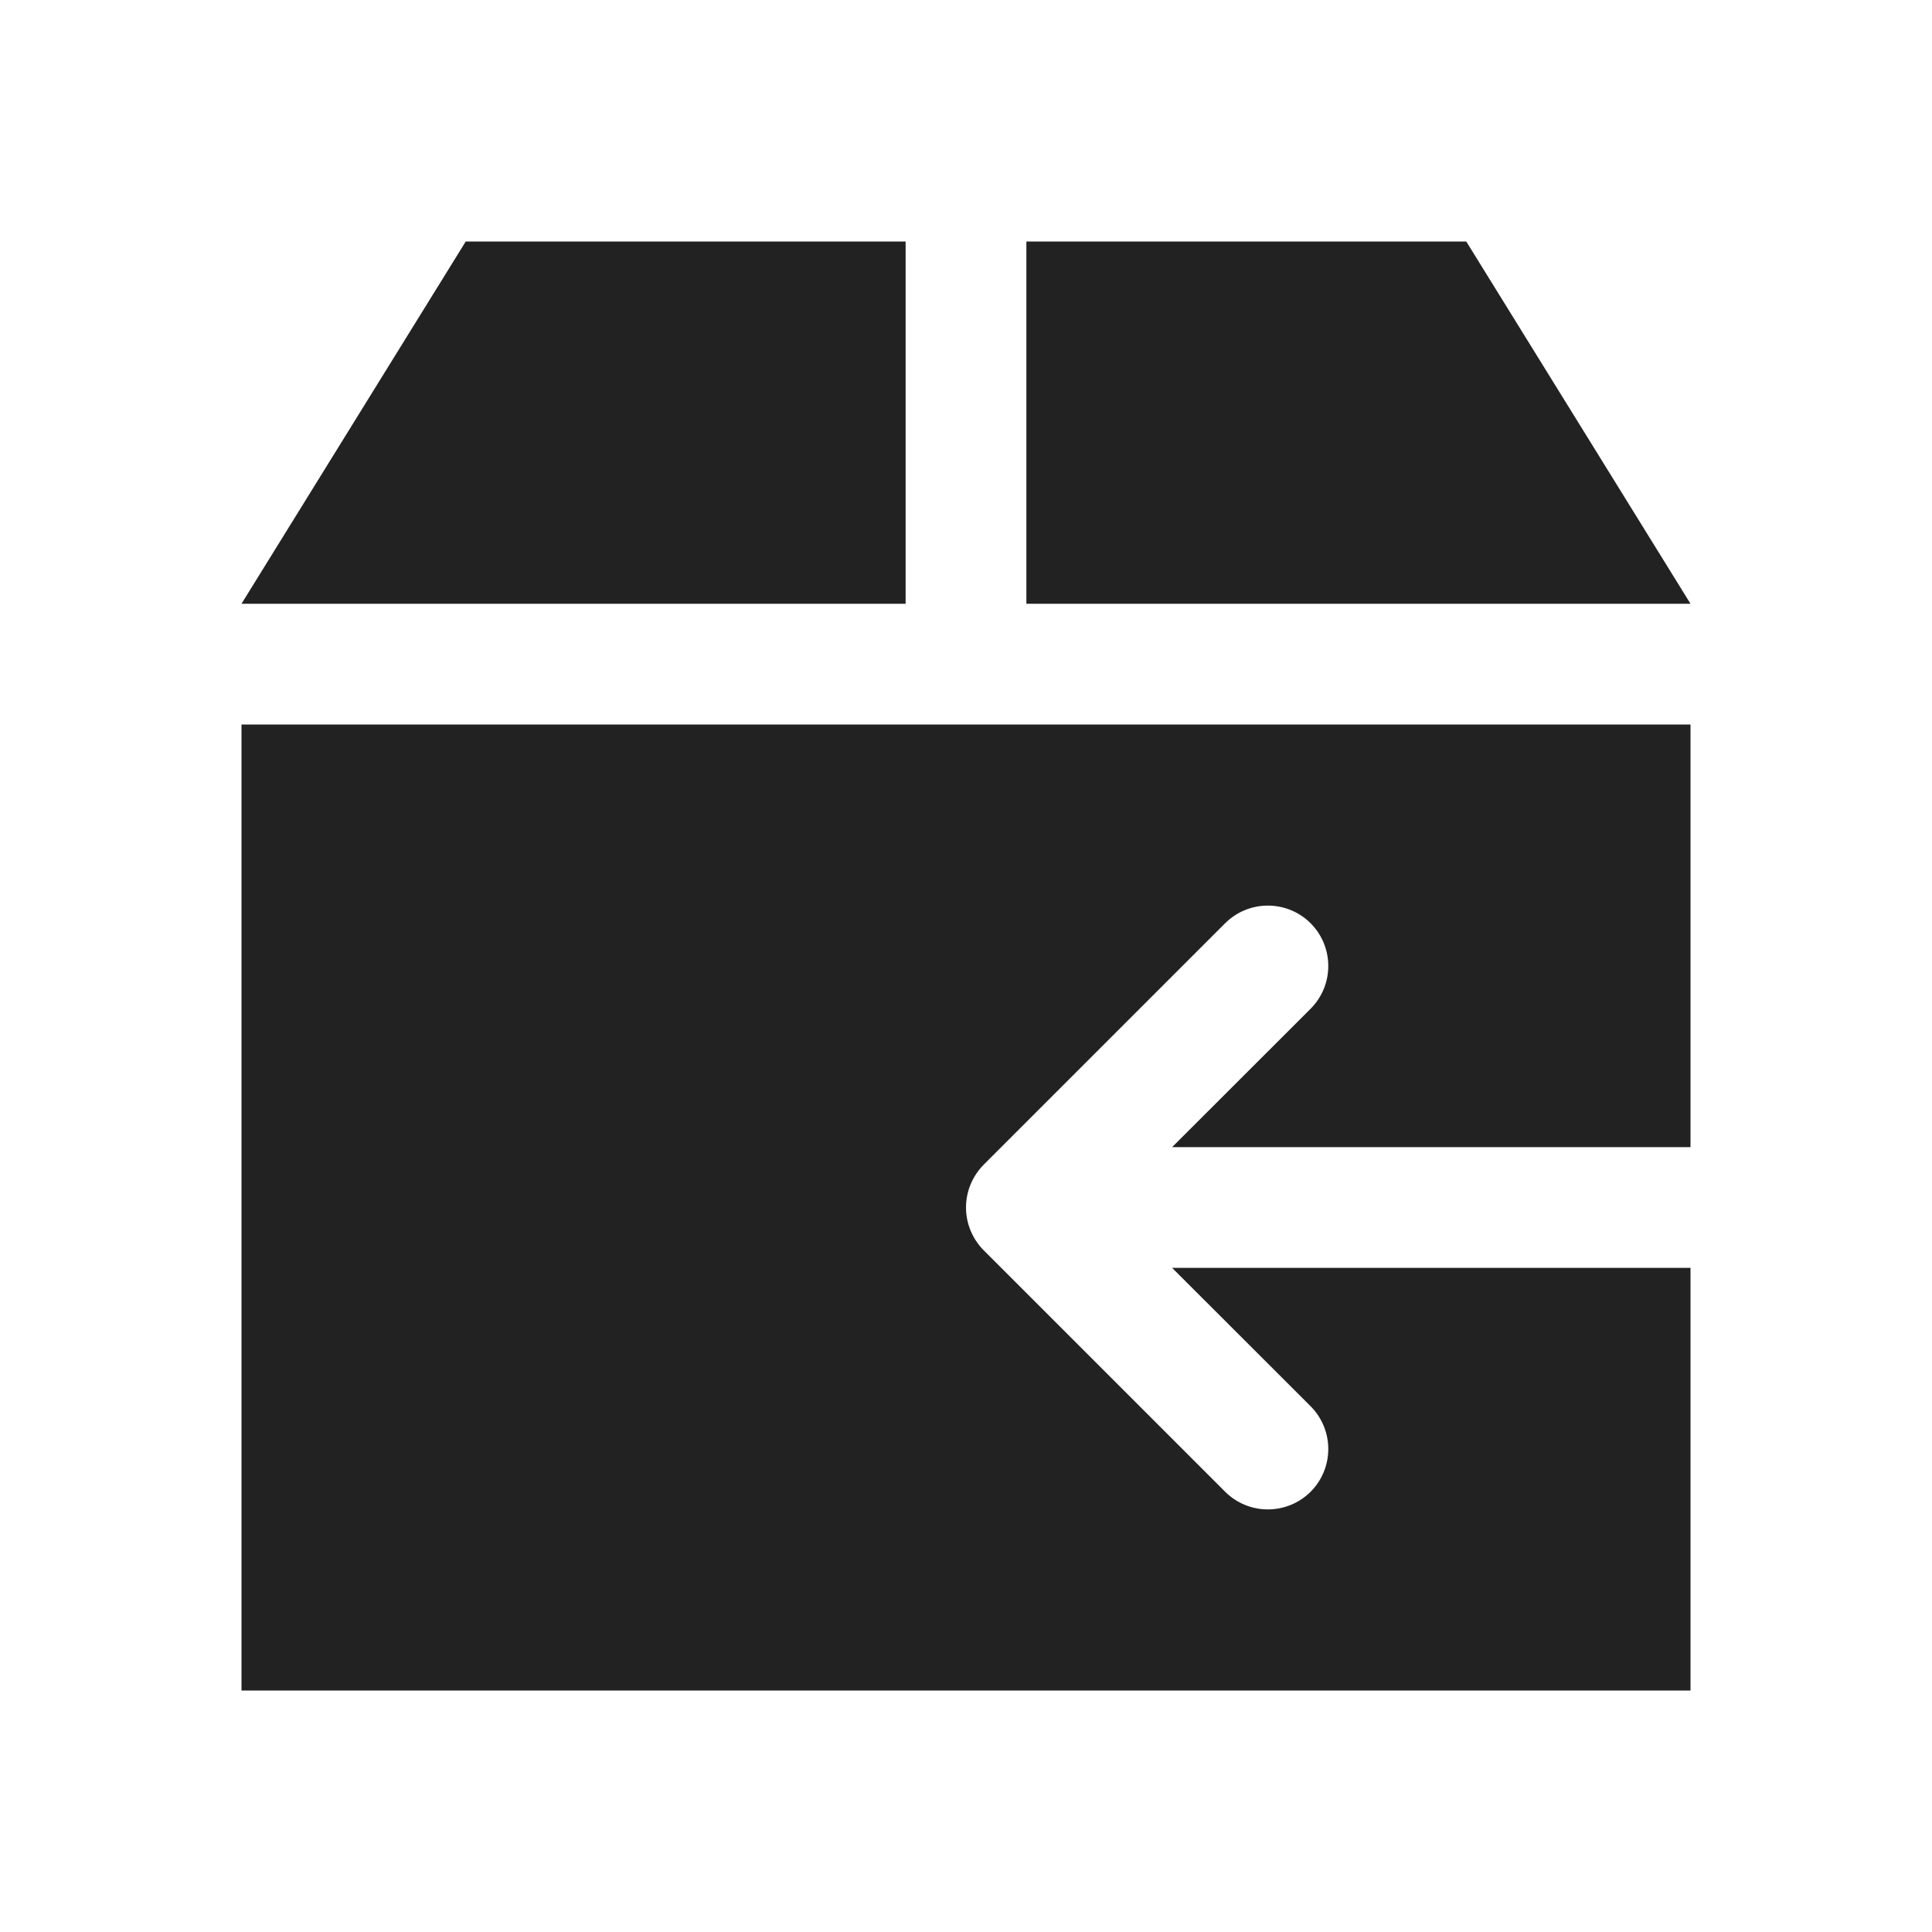
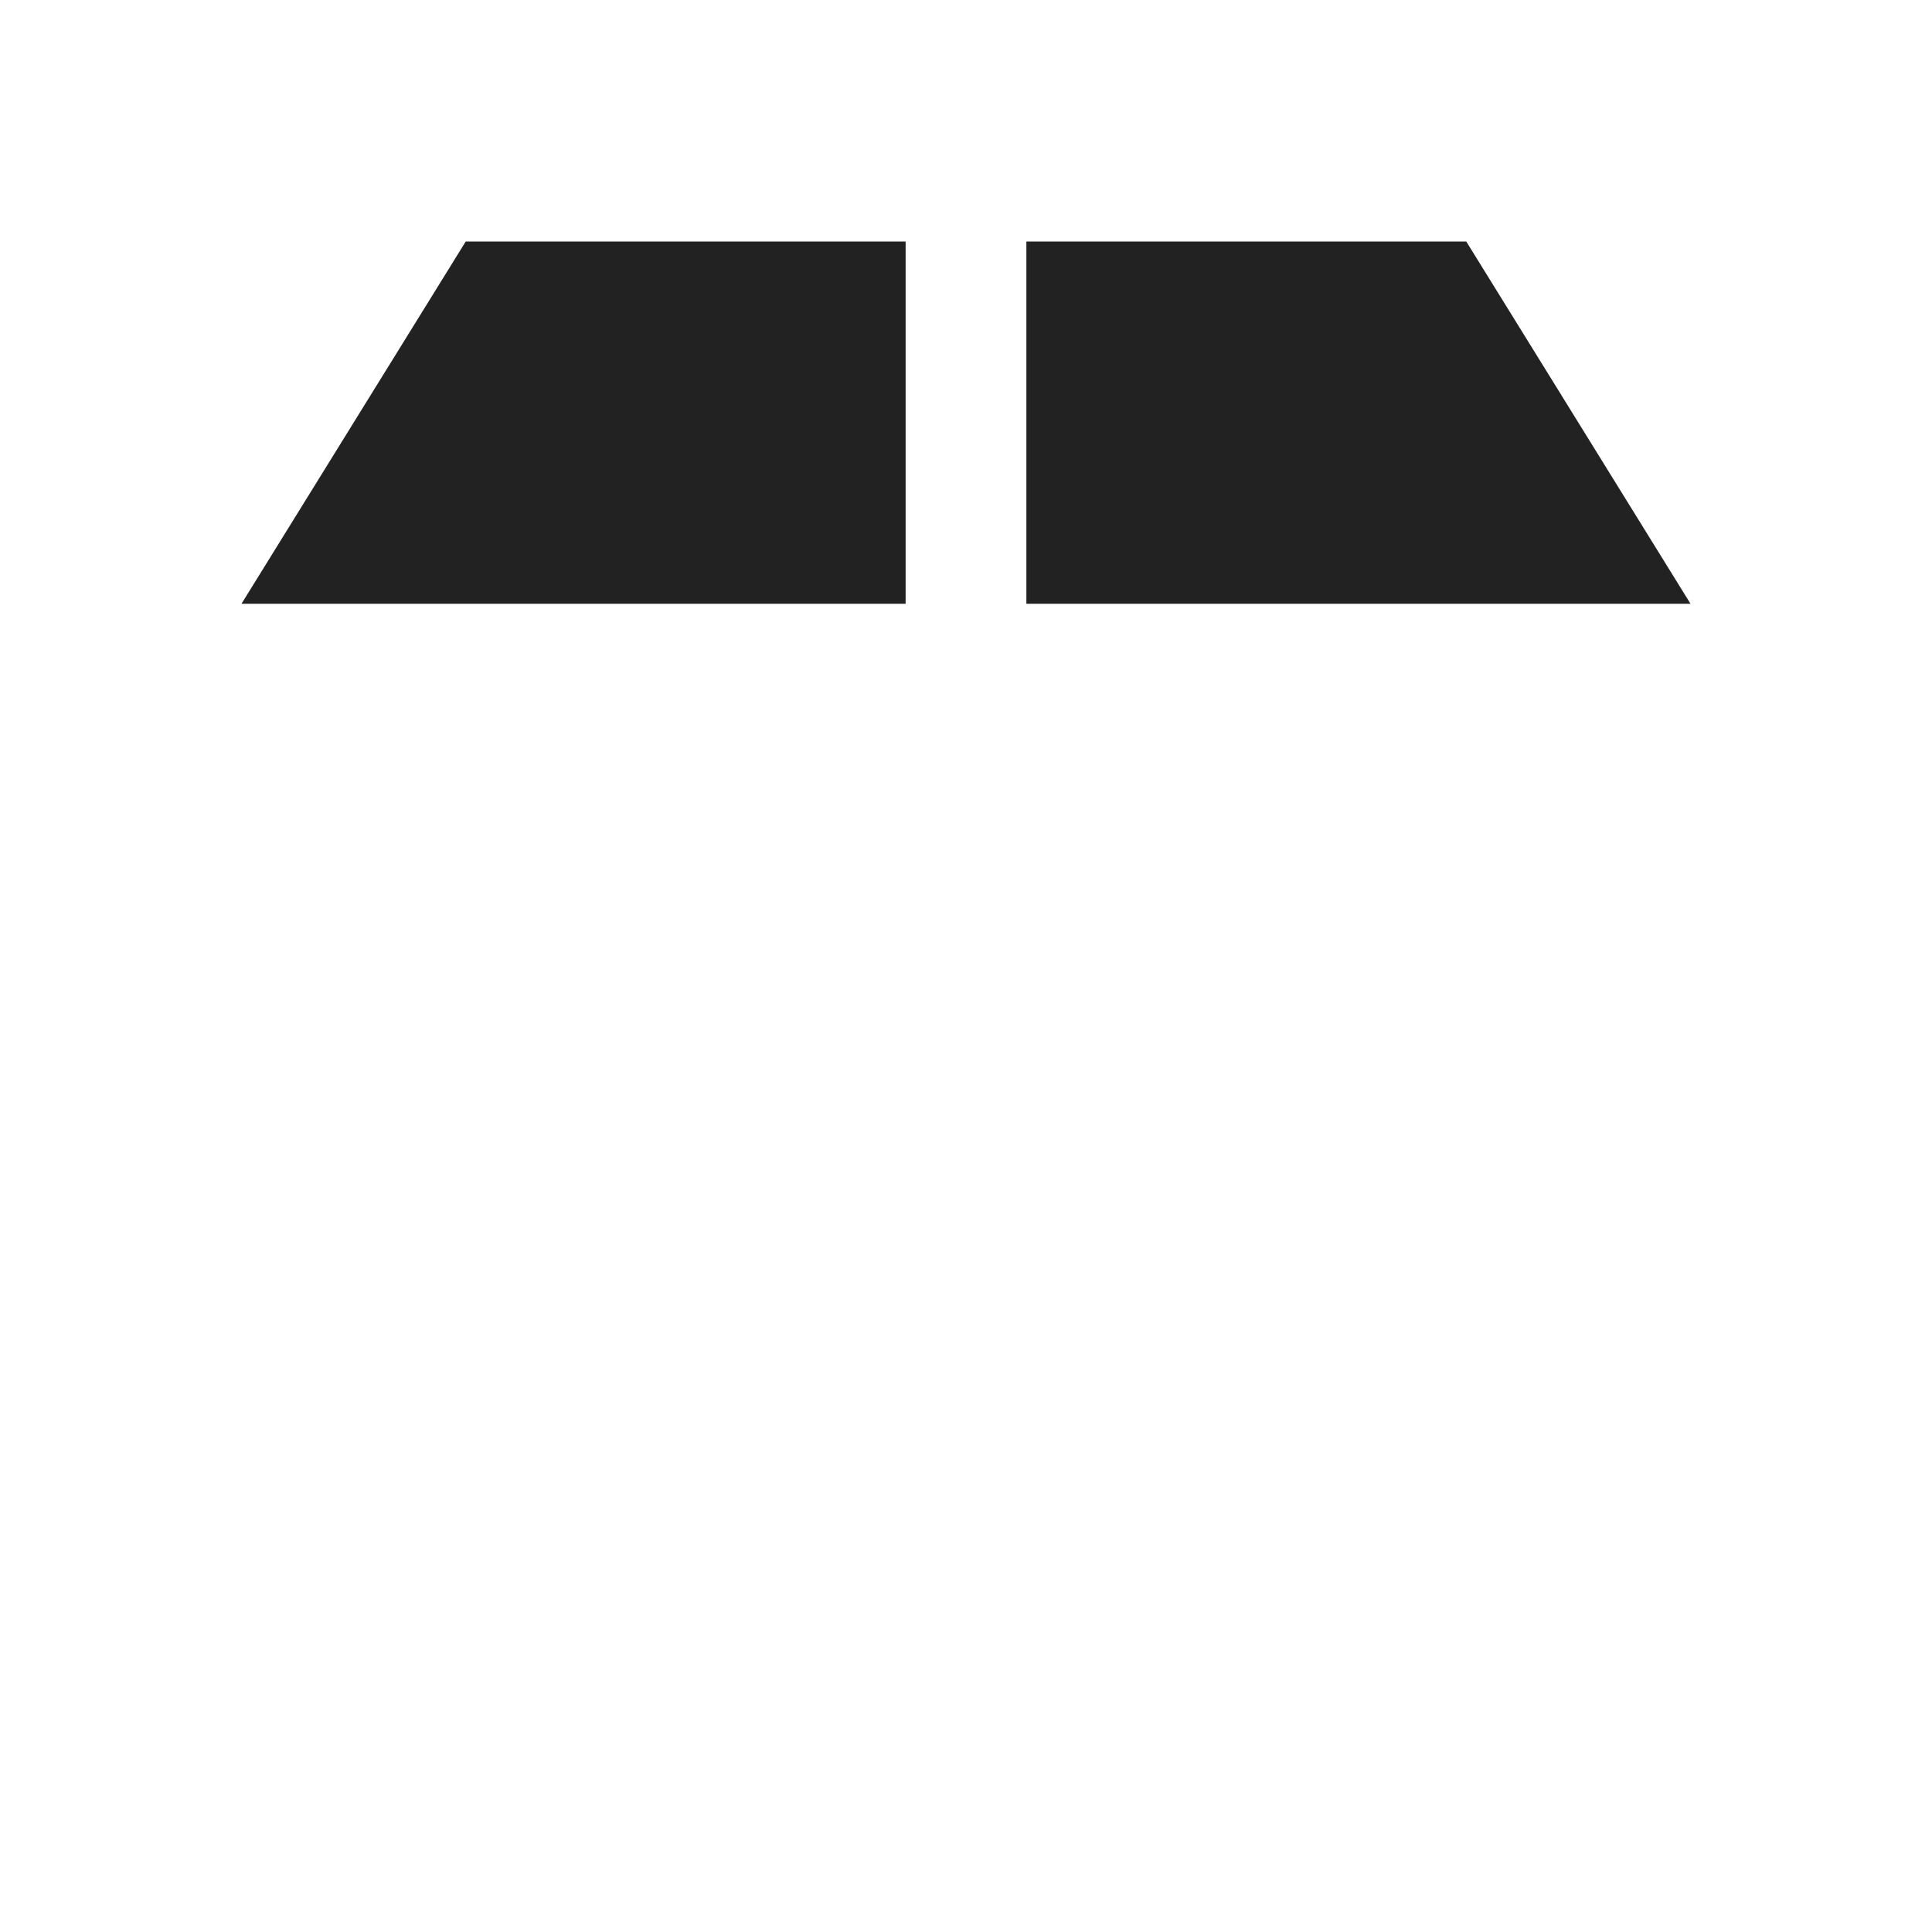
<svg xmlns="http://www.w3.org/2000/svg" viewBox="0 0 16 16" fill="none">
  <path fill-rule="evenodd" clip-rule="evenodd" d="M8.5 5H14L12.143 2H8.5H7.5H3.857L2 5H7.5V2L8 2L8.5 2V5Z" fill="#222222" />
-   <path fill-rule="evenodd" clip-rule="evenodd" d="M2 6H14V9.5L9.707 9.5L10.854 8.354C11.049 8.158 11.049 7.842 10.854 7.646C10.658 7.451 10.342 7.451 10.146 7.646L8.146 9.646C8.053 9.74 8 9.867 8 10C8 10.133 8.053 10.26 8.146 10.354L10.146 12.354C10.342 12.549 10.658 12.549 10.854 12.354C11.049 12.158 11.049 11.842 10.854 11.646L9.707 10.5H14V14H2V6Z" fill="#222222" />
</svg>